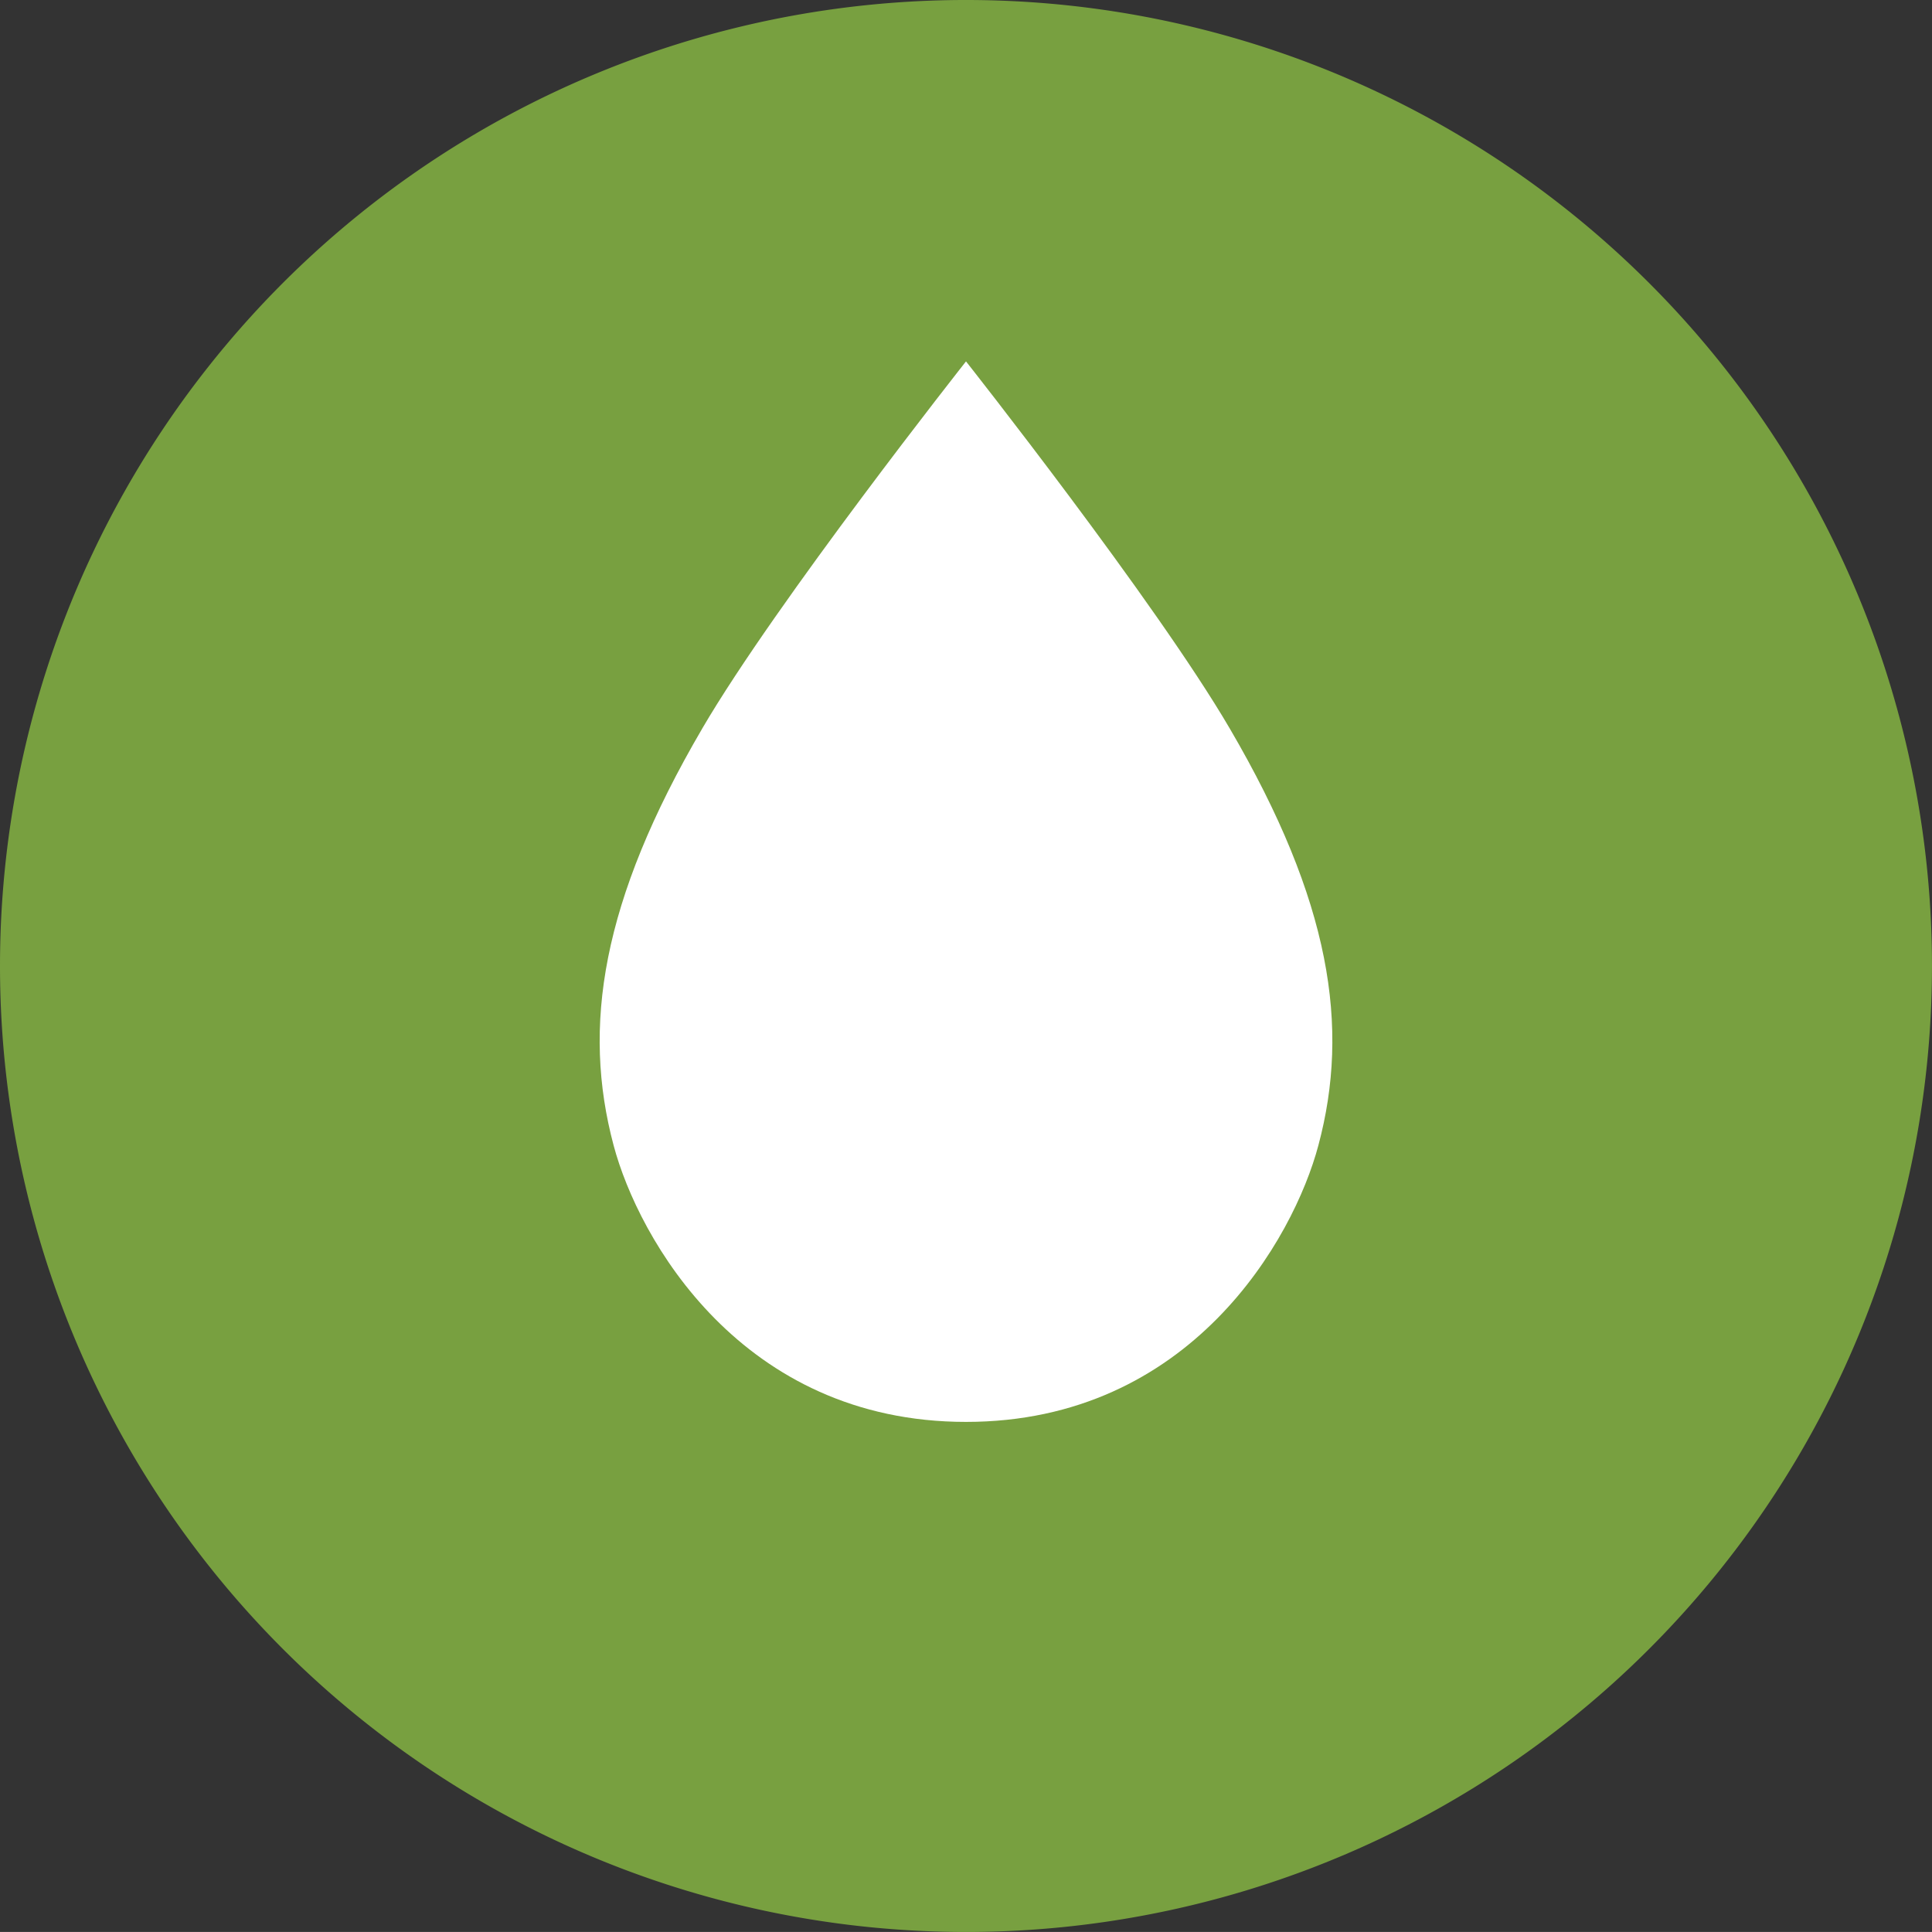
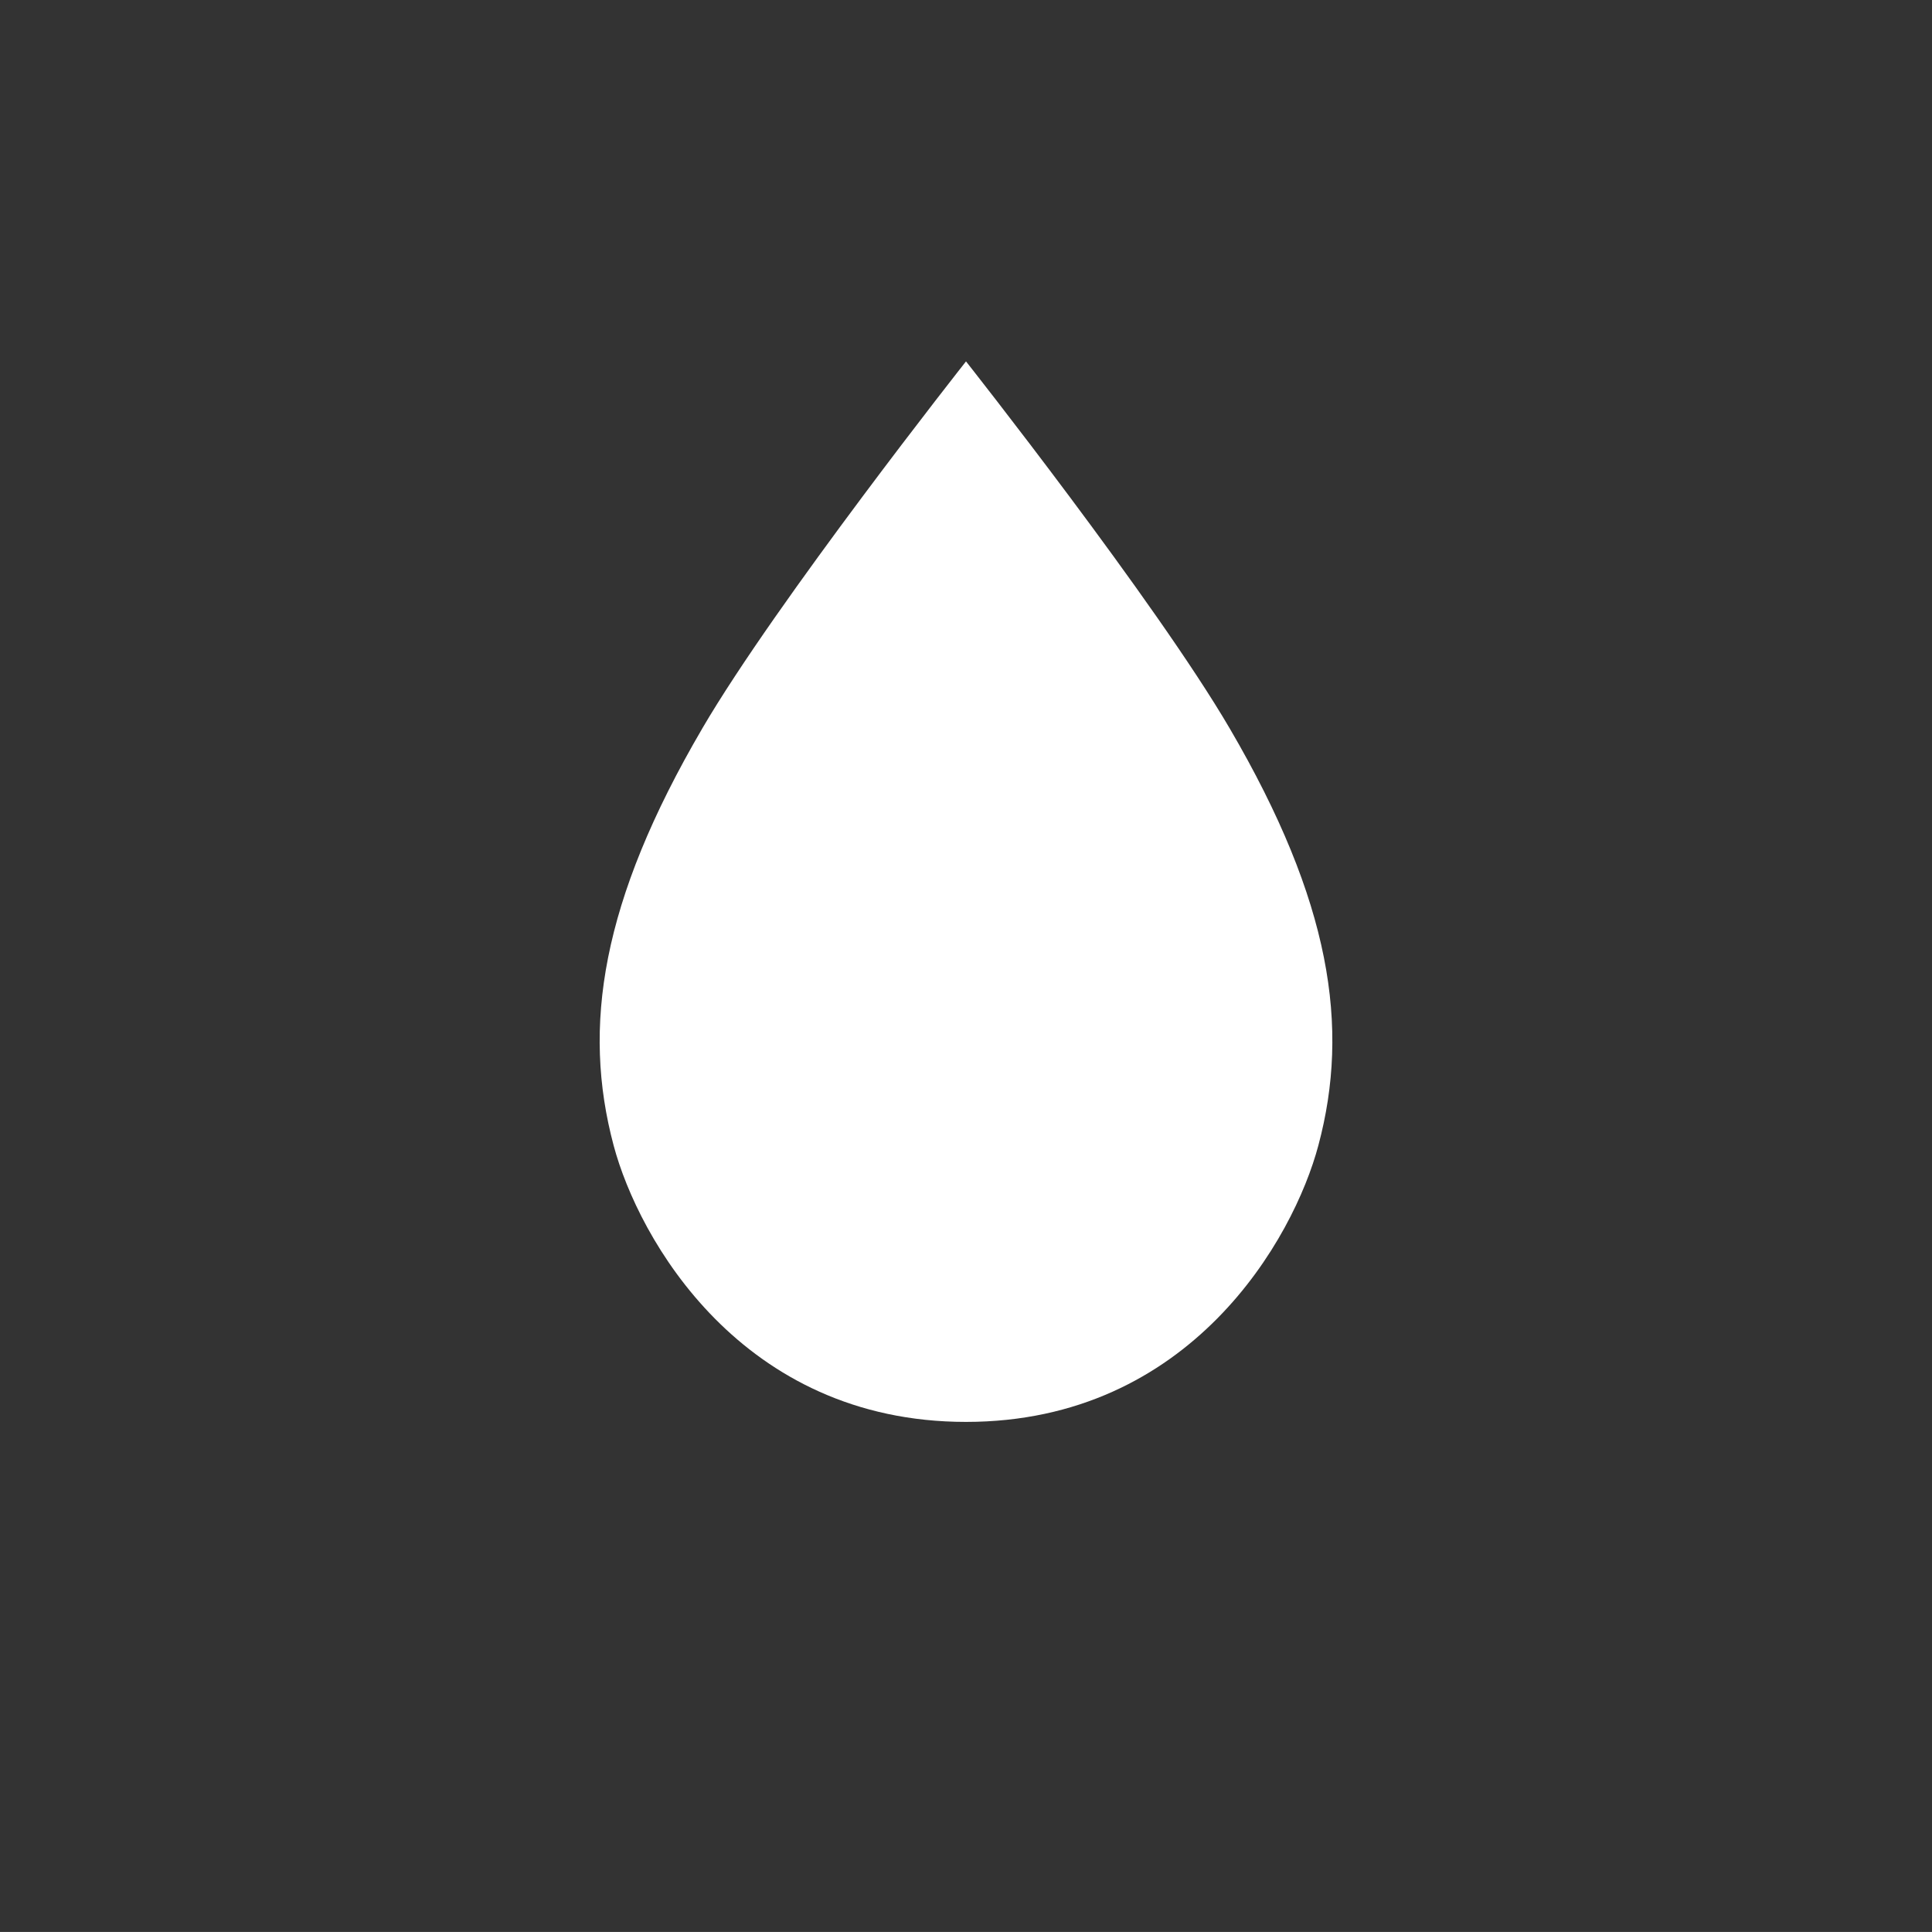
<svg xmlns="http://www.w3.org/2000/svg" width="137.668" height="137.666" viewBox="0 0 137.668 137.666">
  <rect x="0" y="0" width="137.668" height="137.666" fill="#333333" stroke="none" />
  <g id="Grupo_31484" data-name="Grupo 31484" transform="translate(-0.001)">
-     <path id="Trazado_23270" data-name="Trazado 23270" d="M56.834,113.666A68.833,68.833,0,1,0-12,44.833a68.837,68.837,0,0,0,68.834,68.833" transform="translate(12.001 24)" fill="#78a040" />
    <path id="Trazado_16998" data-name="Trazado 16998" d="M5.946,21.306c5.3-9.063,18.8-26.168,18.8-26.168s13.5,17.1,18.8,26.168c7.2,12.314,8.568,21.254,6.308,29.7-1.76,6.625-9.09,19.7-25.107,19.7S1.4,57.634-.362,51.009c-2.255-8.45-.893-17.389,6.308-29.7" transform="translate(44.089 30.614)" fill="#fff" />
  </g>
</svg>